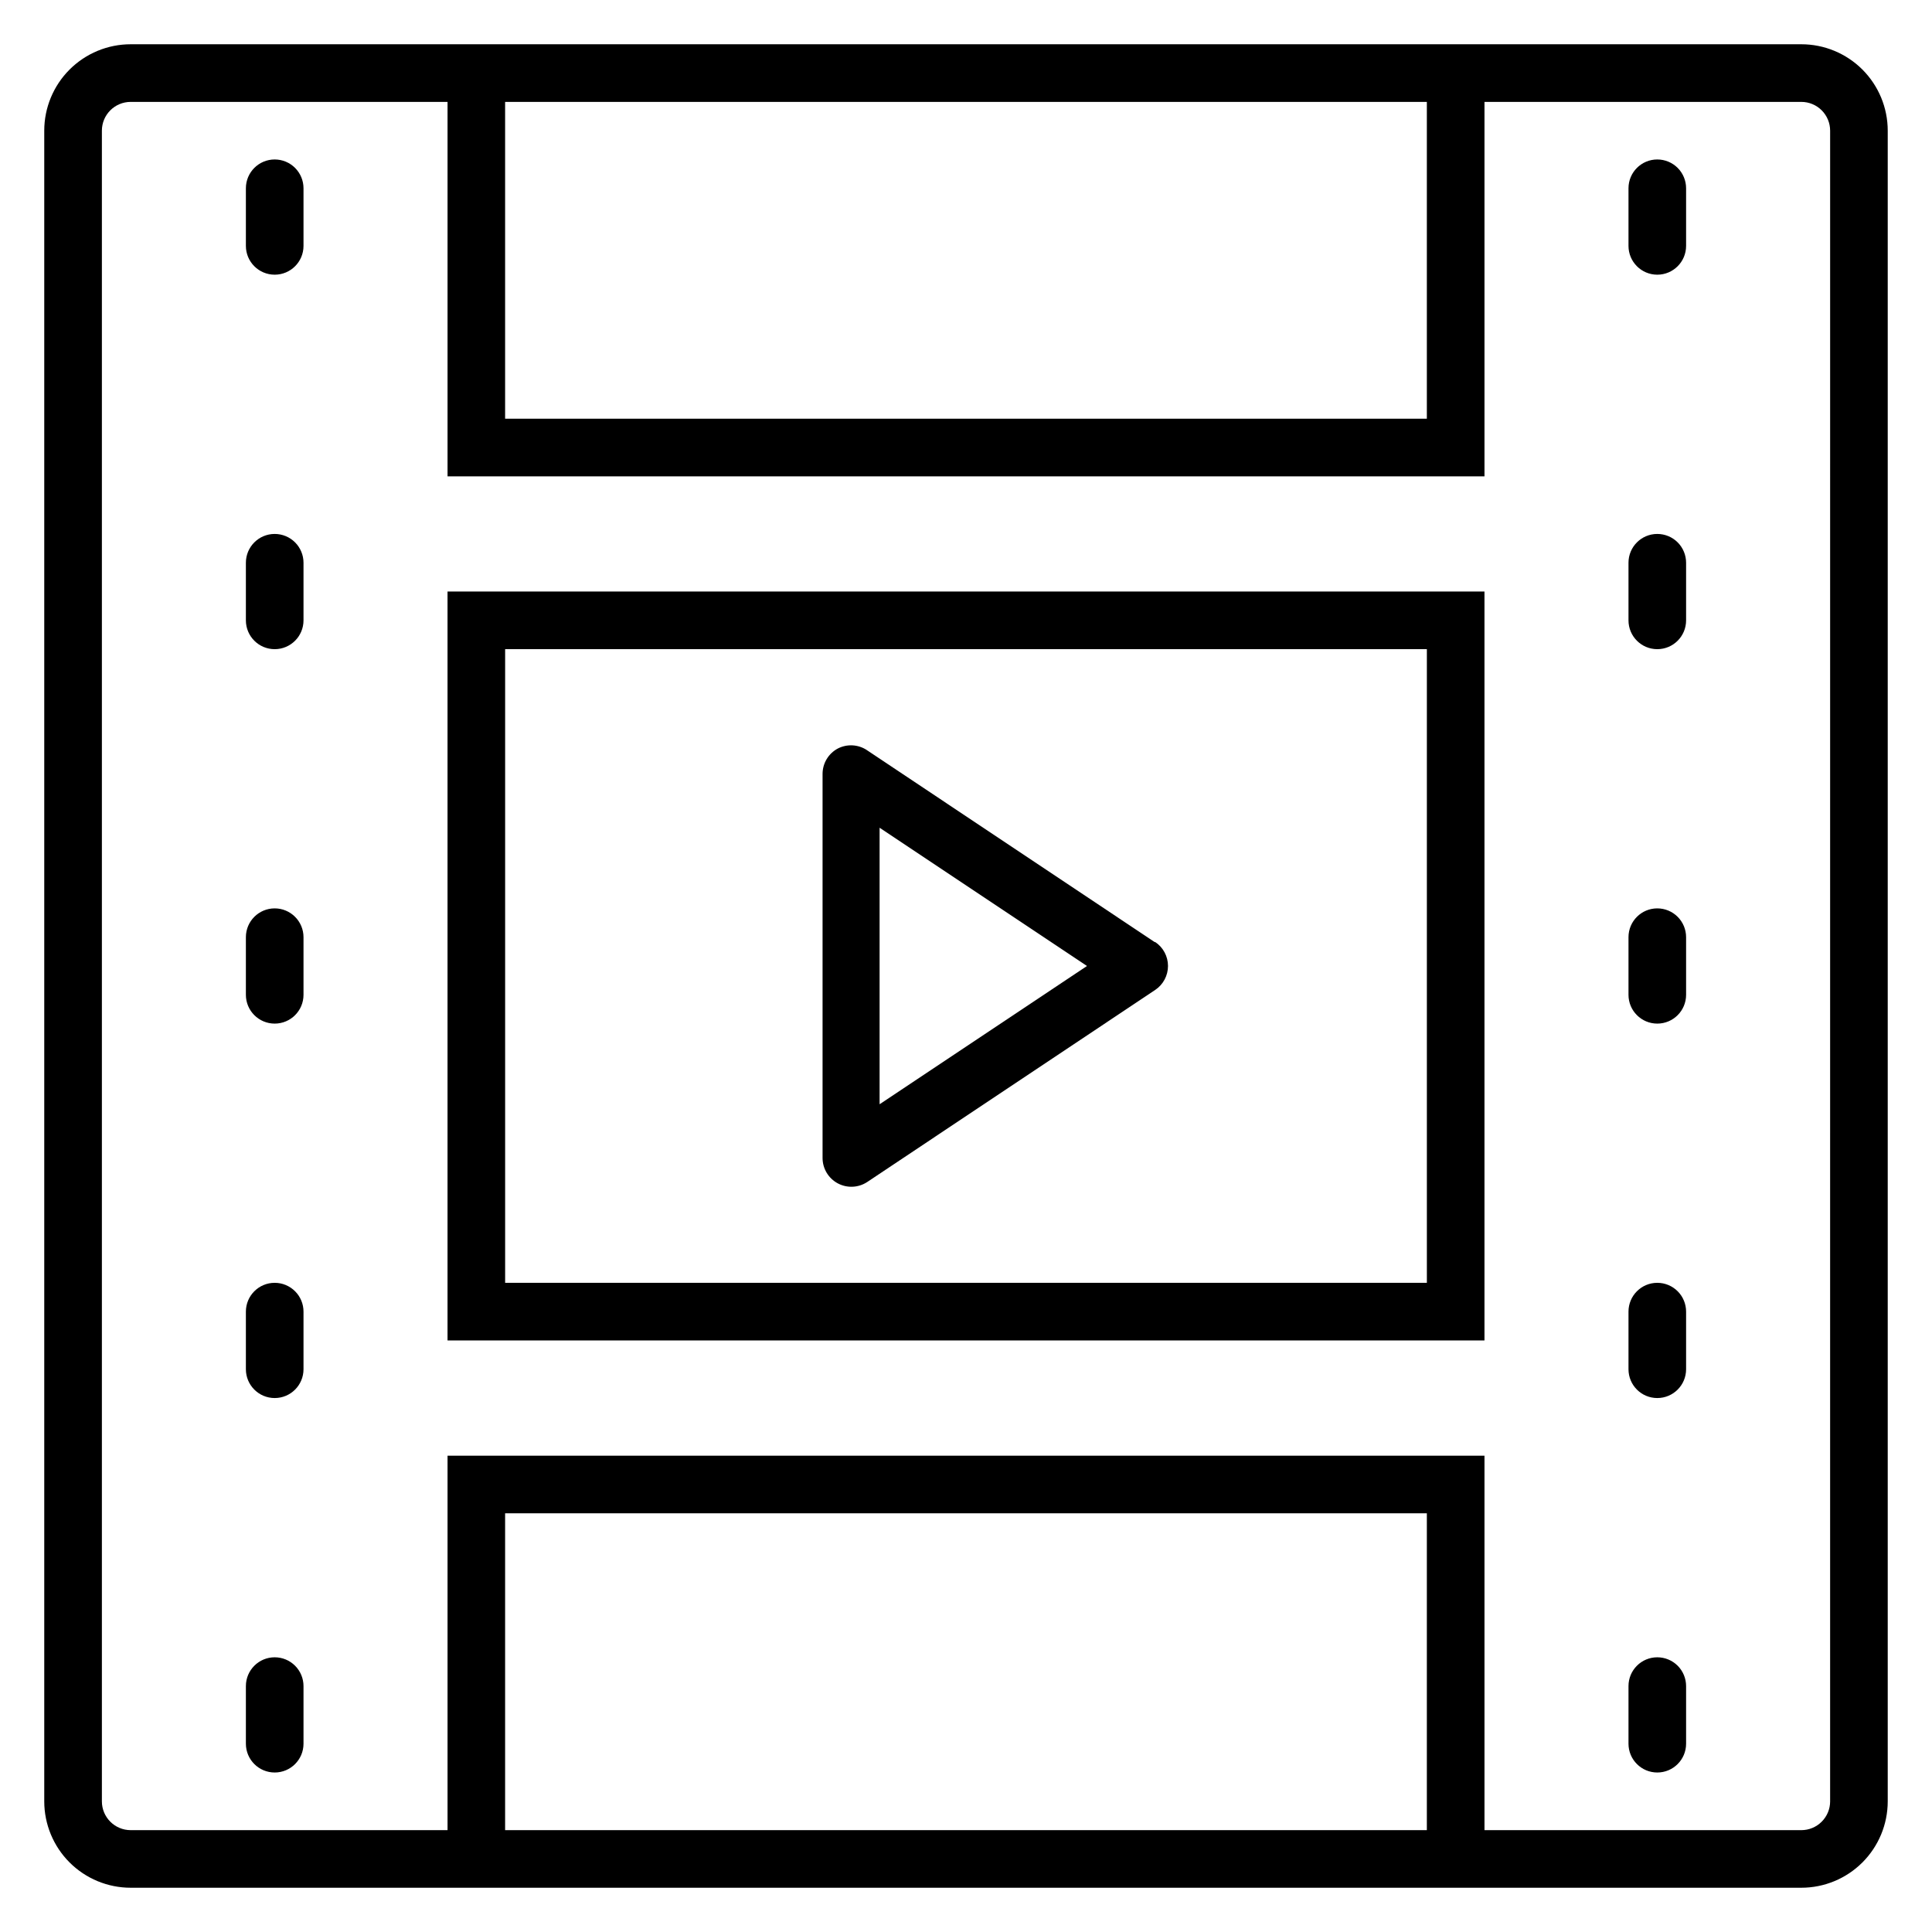
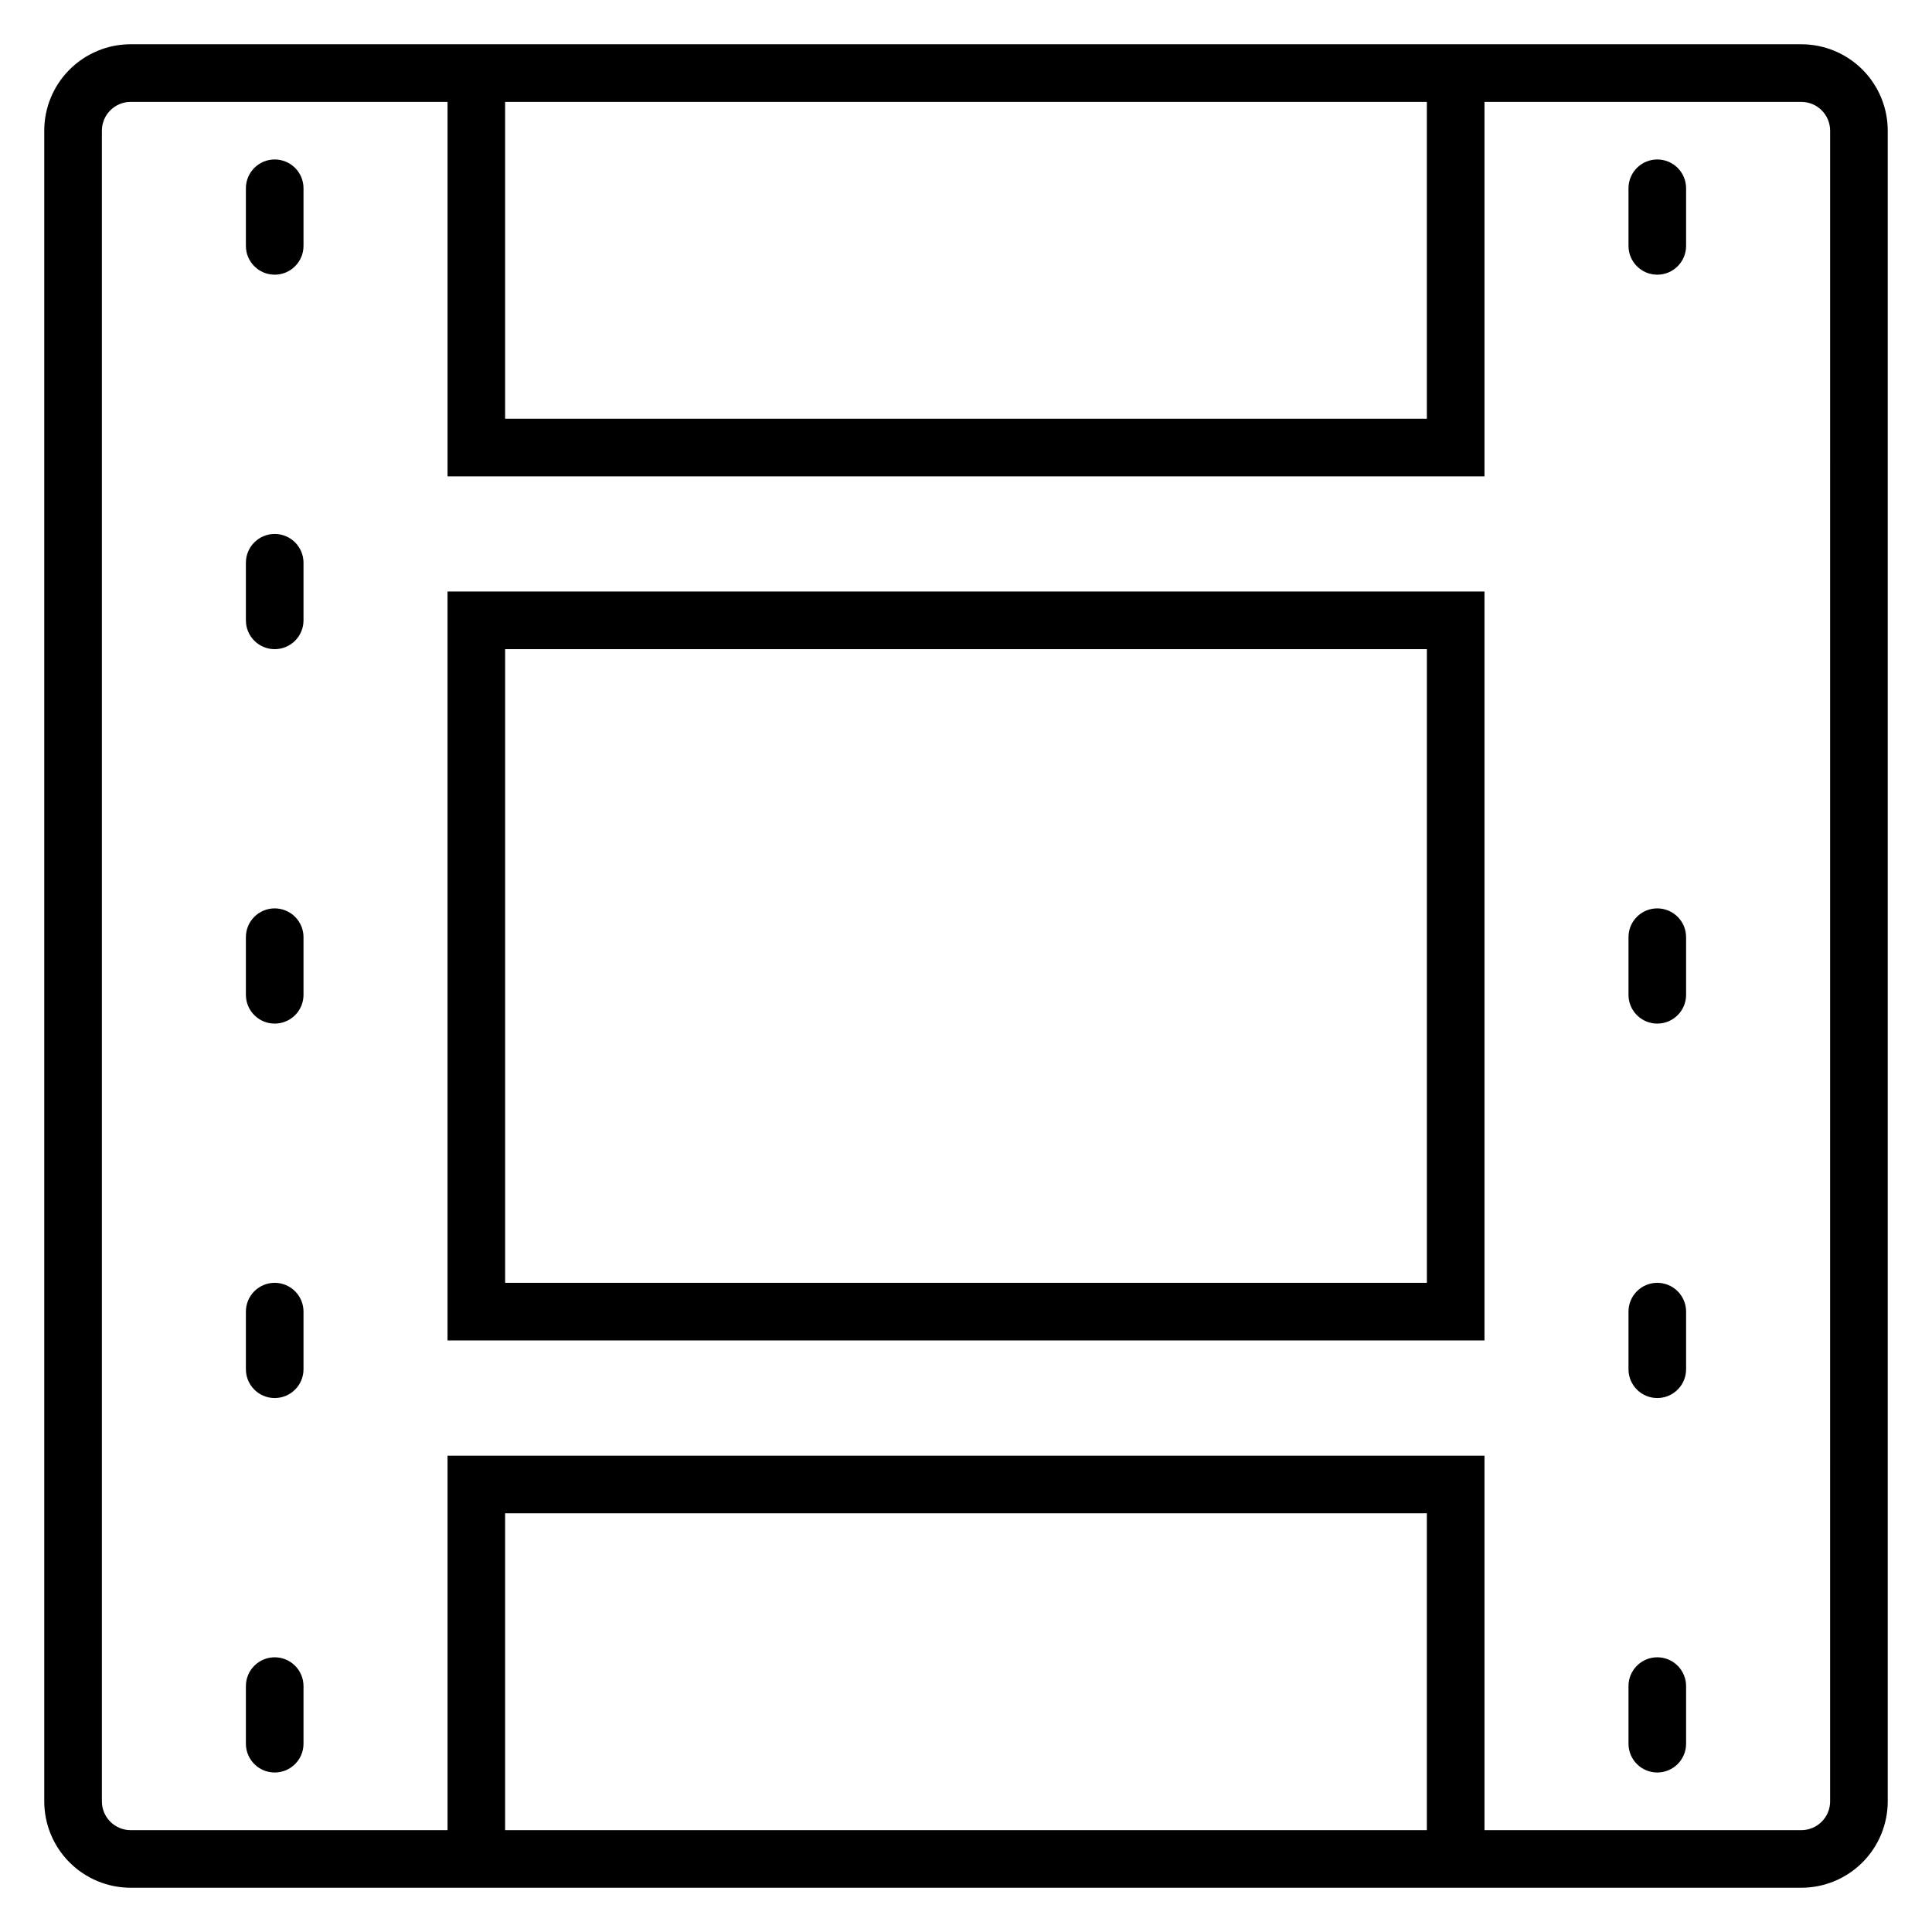
<svg xmlns="http://www.w3.org/2000/svg" fill="#000000" width="800px" height="800px" version="1.1" viewBox="144 144 512 512">
  <g>
    <path d="m621.37 155.73h-442.74c-6.074 0-11.898 2.414-16.195 6.707-4.293 4.297-6.707 10.121-6.707 16.195v442.74c0 6.07 2.414 11.898 6.707 16.191 4.297 4.293 10.121 6.707 16.195 6.707h442.74c6.07 0 11.898-2.414 16.191-6.707s6.707-10.121 6.707-16.191v-442.74c0-6.074-2.414-11.898-6.707-16.195-4.293-4.293-10.121-6.707-16.191-6.707zm-343.51 15.27h244.27v83.965h-244.27zm244.27 458.01h-244.27v-83.969h244.27zm106.87-7.633h0.004c0 2.023-0.805 3.965-2.238 5.394-1.43 1.434-3.371 2.238-5.394 2.238h-83.969v-99.234h-274.8v99.234h-83.969c-4.219 0-7.633-3.418-7.633-7.633v-442.74c0-4.219 3.414-7.633 7.633-7.633h83.969v99.234h274.8v-99.234h83.969c2.023 0 3.965 0.801 5.394 2.234 1.434 1.43 2.238 3.371 2.238 5.398z" />
    <path d="m262.6 499.23h274.8v-198.47h-274.8zm15.266-183.2h244.27v167.93h-244.27z" />
-     <path d="m450 393.66-76.336-50.914 0.004-0.004c-2.293-1.48-5.203-1.629-7.633-0.379-2.484 1.32-4.039 3.902-4.047 6.715v101.83c0.016 2.801 1.559 5.367 4.031 6.691 2.469 1.32 5.461 1.184 7.801-0.355l76.336-50.914c2.109-1.418 3.375-3.797 3.375-6.336 0-2.543-1.266-4.918-3.375-6.336zm-72.898 42.977v-73.281l54.961 36.641z" />
    <path d="m583.2 384.73c-4.219 0-7.633 3.418-7.633 7.633v15.27c0 4.215 3.414 7.633 7.633 7.633 4.215 0 7.633-3.418 7.633-7.633v-15.27c0-2.023-0.805-3.965-2.234-5.394-1.434-1.434-3.375-2.238-5.398-2.238z" />
-     <path d="m583.2 285.5c-4.219 0-7.633 3.418-7.633 7.633v15.27c0 4.215 3.414 7.633 7.633 7.633 4.215 0 7.633-3.418 7.633-7.633v-15.27c0-2.023-0.805-3.965-2.234-5.398-1.434-1.43-3.375-2.234-5.398-2.234z" />
    <path d="m583.2 186.26c-4.219 0-7.633 3.418-7.633 7.633v15.266c0 4.219 3.414 7.637 7.633 7.637 4.215 0 7.633-3.418 7.633-7.637v-15.266c0-2.023-0.805-3.965-2.234-5.398-1.434-1.43-3.375-2.234-5.398-2.234z" />
    <path d="m583.2 583.2c-4.219 0-7.633 3.418-7.633 7.633v15.266c0 4.215 3.414 7.633 7.633 7.633 4.215 0 7.633-3.418 7.633-7.633v-15.266c0-2.023-0.805-3.965-2.234-5.398-1.434-1.43-3.375-2.234-5.398-2.234z" />
    <path d="m583.2 483.96c-4.219 0-7.633 3.418-7.633 7.637v15.266c0 4.215 3.414 7.633 7.633 7.633 4.215 0 7.633-3.418 7.633-7.633v-15.266c0-2.027-0.805-3.969-2.234-5.398-1.434-1.434-3.375-2.238-5.398-2.238z" />
    <path d="m216.8 384.73c-4.219 0-7.637 3.418-7.637 7.633v15.27c0 4.215 3.418 7.633 7.637 7.633 4.215 0 7.633-3.418 7.633-7.633v-15.27c0-2.023-0.805-3.965-2.238-5.394-1.43-1.434-3.371-2.238-5.394-2.238z" />
    <path d="m216.8 285.5c-4.219 0-7.637 3.418-7.637 7.633v15.27c0 4.215 3.418 7.633 7.637 7.633 4.215 0 7.633-3.418 7.633-7.633v-15.27c0-2.023-0.805-3.965-2.238-5.398-1.43-1.43-3.371-2.234-5.394-2.234z" />
    <path d="m216.8 186.26c-4.219 0-7.637 3.418-7.637 7.633v15.266c0 4.219 3.418 7.637 7.637 7.637 4.215 0 7.633-3.418 7.633-7.637v-15.266c0-2.023-0.805-3.965-2.238-5.398-1.43-1.43-3.371-2.234-5.394-2.234z" />
    <path d="m216.8 583.2c-4.219 0-7.637 3.418-7.637 7.633v15.266c0 4.215 3.418 7.633 7.637 7.633 4.215 0 7.633-3.418 7.633-7.633v-15.266c0-2.023-0.805-3.965-2.238-5.398-1.43-1.43-3.371-2.234-5.394-2.234z" />
    <path d="m216.8 483.96c-4.219 0-7.637 3.418-7.637 7.637v15.266c0 4.215 3.418 7.633 7.637 7.633 4.215 0 7.633-3.418 7.633-7.633v-15.266c0-2.027-0.805-3.969-2.238-5.398-1.43-1.434-3.371-2.238-5.394-2.238z" />
  </g>
</svg>